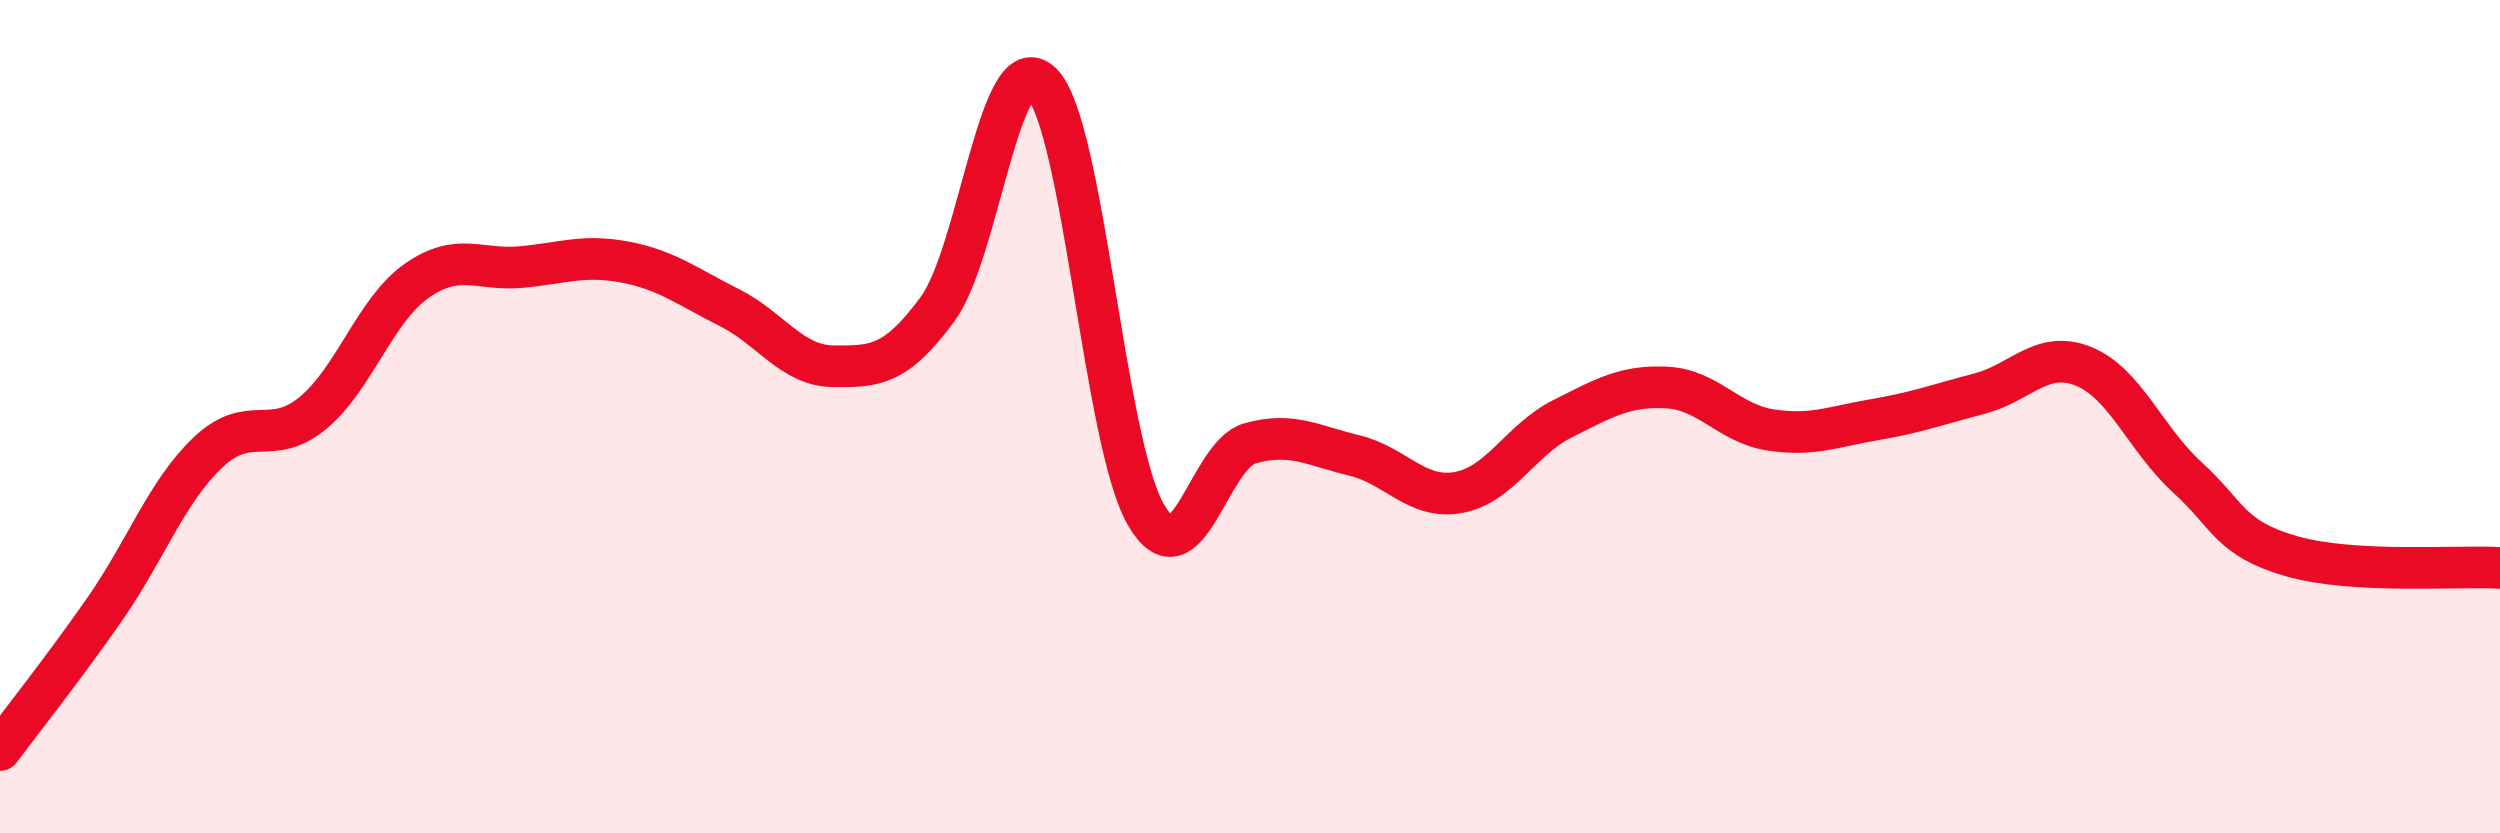
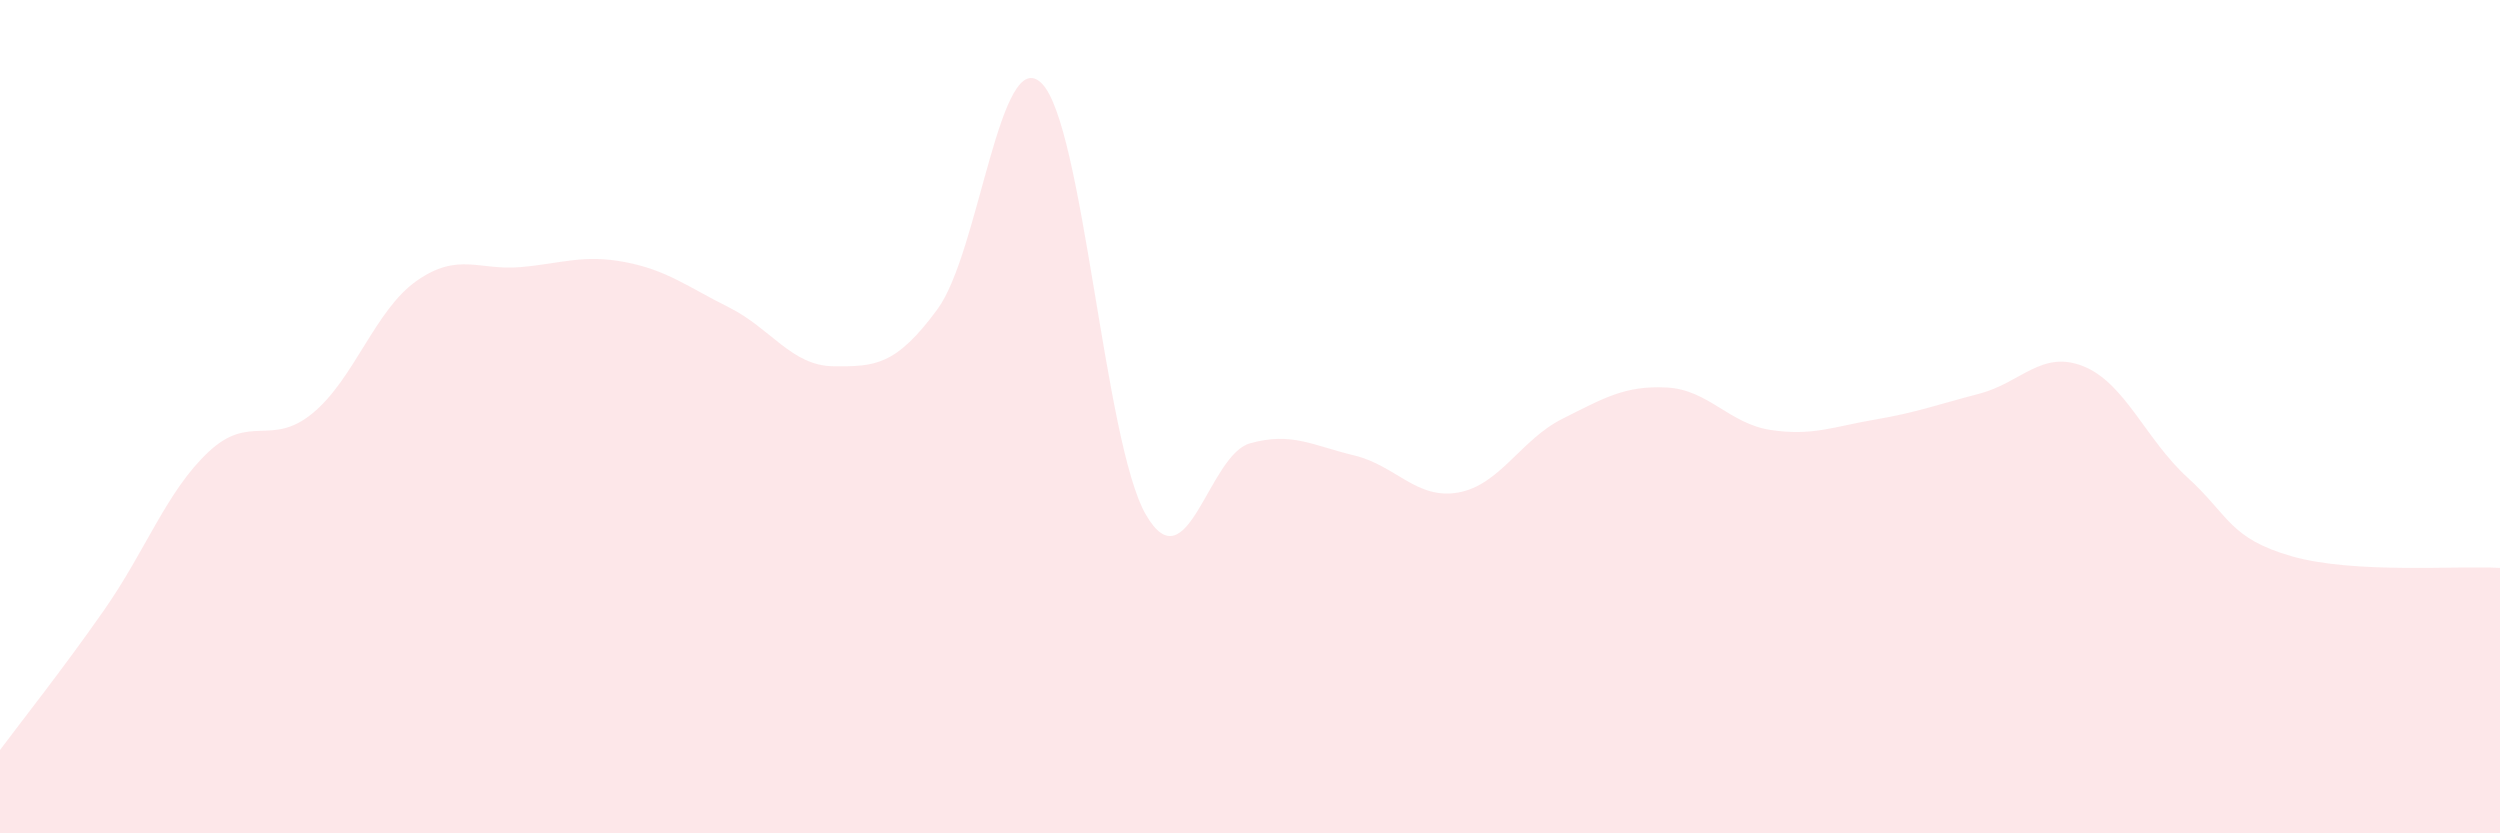
<svg xmlns="http://www.w3.org/2000/svg" width="60" height="20" viewBox="0 0 60 20">
  <path d="M 0,18 C 0.5,17.33 1.5,16.07 2.5,14.64 C 3.5,13.21 4,11.79 5,10.85 C 6,9.91 6.5,10.74 7.5,9.92 C 8.5,9.1 9,7.44 10,6.74 C 11,6.04 11.5,6.5 12.5,6.41 C 13.5,6.32 14,6.1 15,6.29 C 16,6.48 16.5,6.88 17.5,7.38 C 18.5,7.88 19,8.78 20,8.79 C 21,8.8 21.5,8.78 22.5,7.42 C 23.5,6.06 24,1.01 25,2 C 26,2.99 26.5,10.62 27.5,12.35 C 28.5,14.08 29,10.92 30,10.64 C 31,10.36 31.5,10.69 32.5,10.93 C 33.5,11.17 34,12 35,11.82 C 36,11.64 36.5,10.55 37.5,10.05 C 38.5,9.55 39,9.25 40,9.3 C 41,9.35 41.5,10.17 42.5,10.32 C 43.5,10.47 44,10.24 45,10.07 C 46,9.9 46.5,9.71 47.5,9.45 C 48.5,9.19 49,8.39 50,8.79 C 51,9.19 51.5,10.55 52.5,11.46 C 53.5,12.37 53.5,12.92 55,13.35 C 56.5,13.78 59,13.57 60,13.63L60 20L0 20Z" fill="#EB0A25" opacity="0.1" stroke-linecap="round" stroke-linejoin="round" />
-   <path d="M 0,18 C 0.5,17.33 1.5,16.07 2.5,14.64 C 3.5,13.21 4,11.79 5,10.85 C 6,9.91 6.5,10.74 7.5,9.92 C 8.5,9.1 9,7.44 10,6.74 C 11,6.04 11.5,6.5 12.5,6.41 C 13.5,6.32 14,6.1 15,6.29 C 16,6.48 16.5,6.88 17.5,7.38 C 18.5,7.88 19,8.78 20,8.79 C 21,8.8 21.5,8.78 22.5,7.42 C 23.5,6.06 24,1.01 25,2 C 26,2.99 26.5,10.62 27.5,12.35 C 28.5,14.08 29,10.92 30,10.64 C 31,10.36 31.5,10.69 32.5,10.93 C 33.5,11.17 34,12 35,11.82 C 36,11.64 36.5,10.55 37.5,10.05 C 38.5,9.55 39,9.25 40,9.3 C 41,9.35 41.5,10.17 42.5,10.32 C 43.5,10.47 44,10.24 45,10.07 C 46,9.9 46.5,9.71 47.5,9.45 C 48.5,9.19 49,8.39 50,8.79 C 51,9.19 51.5,10.55 52.5,11.46 C 53.5,12.37 53.5,12.92 55,13.35 C 56.5,13.78 59,13.57 60,13.63" stroke="#EB0A25" stroke-width="1" fill="none" stroke-linecap="round" stroke-linejoin="round" />
</svg>